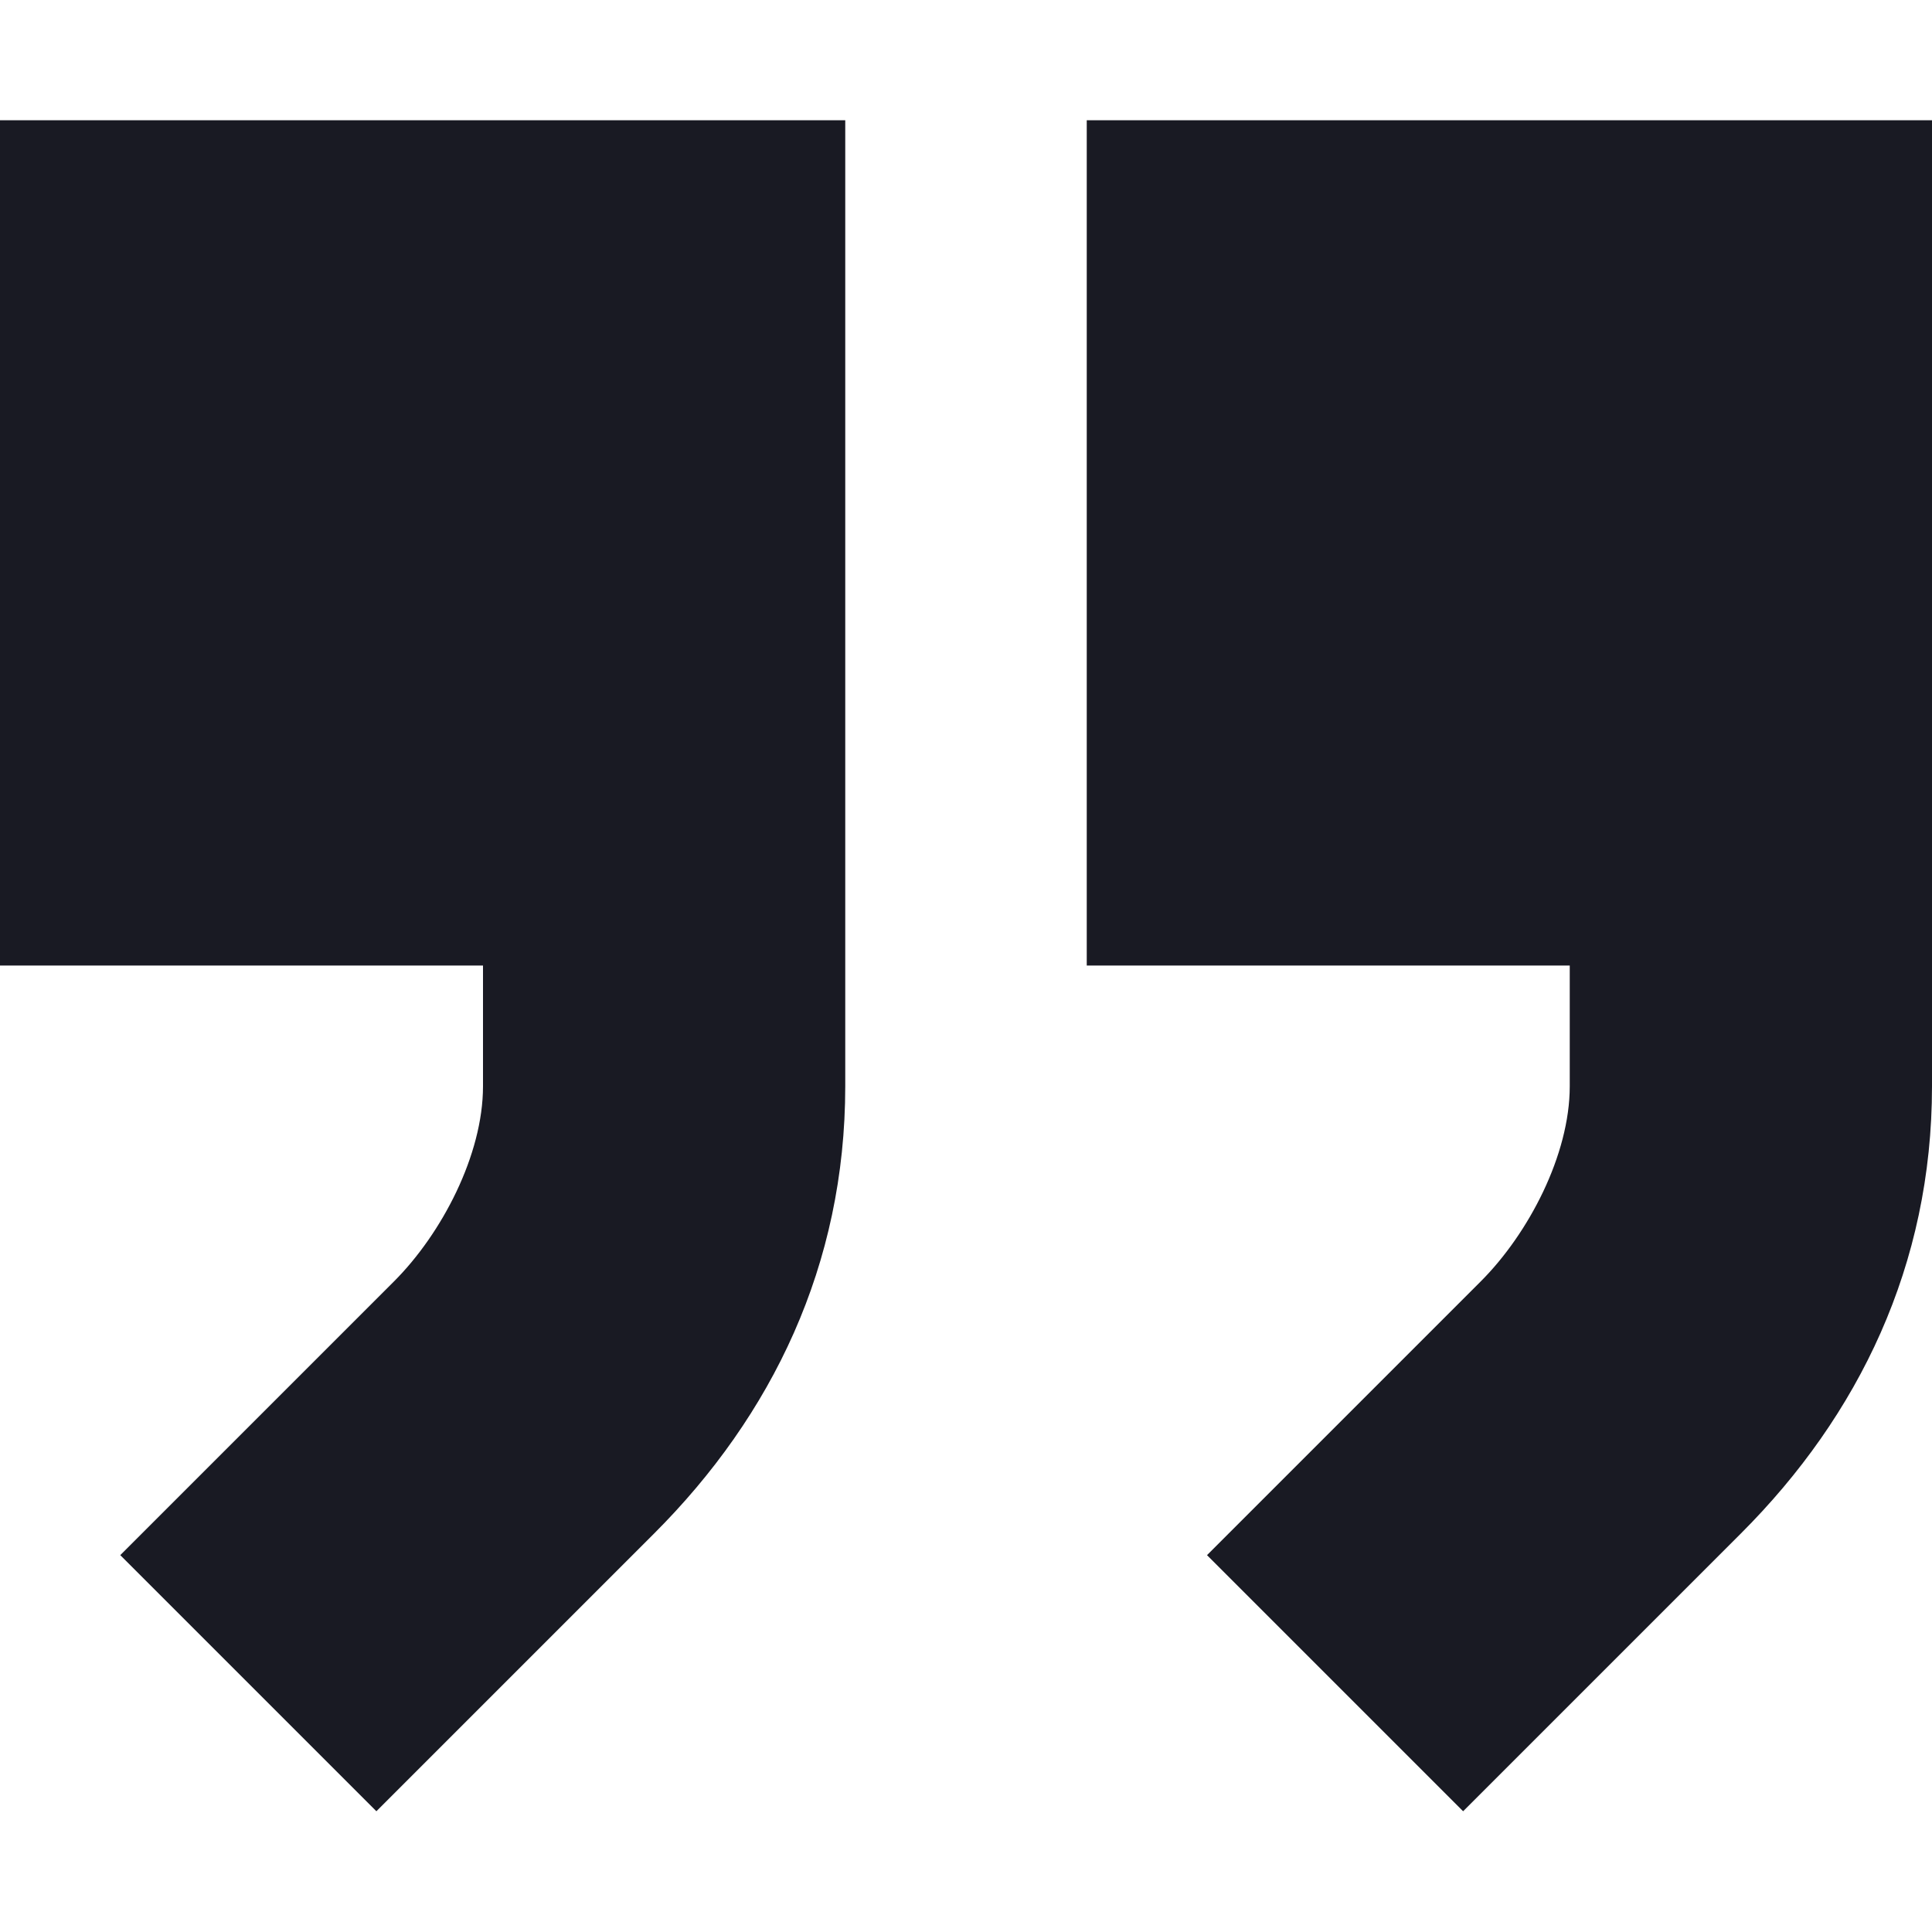
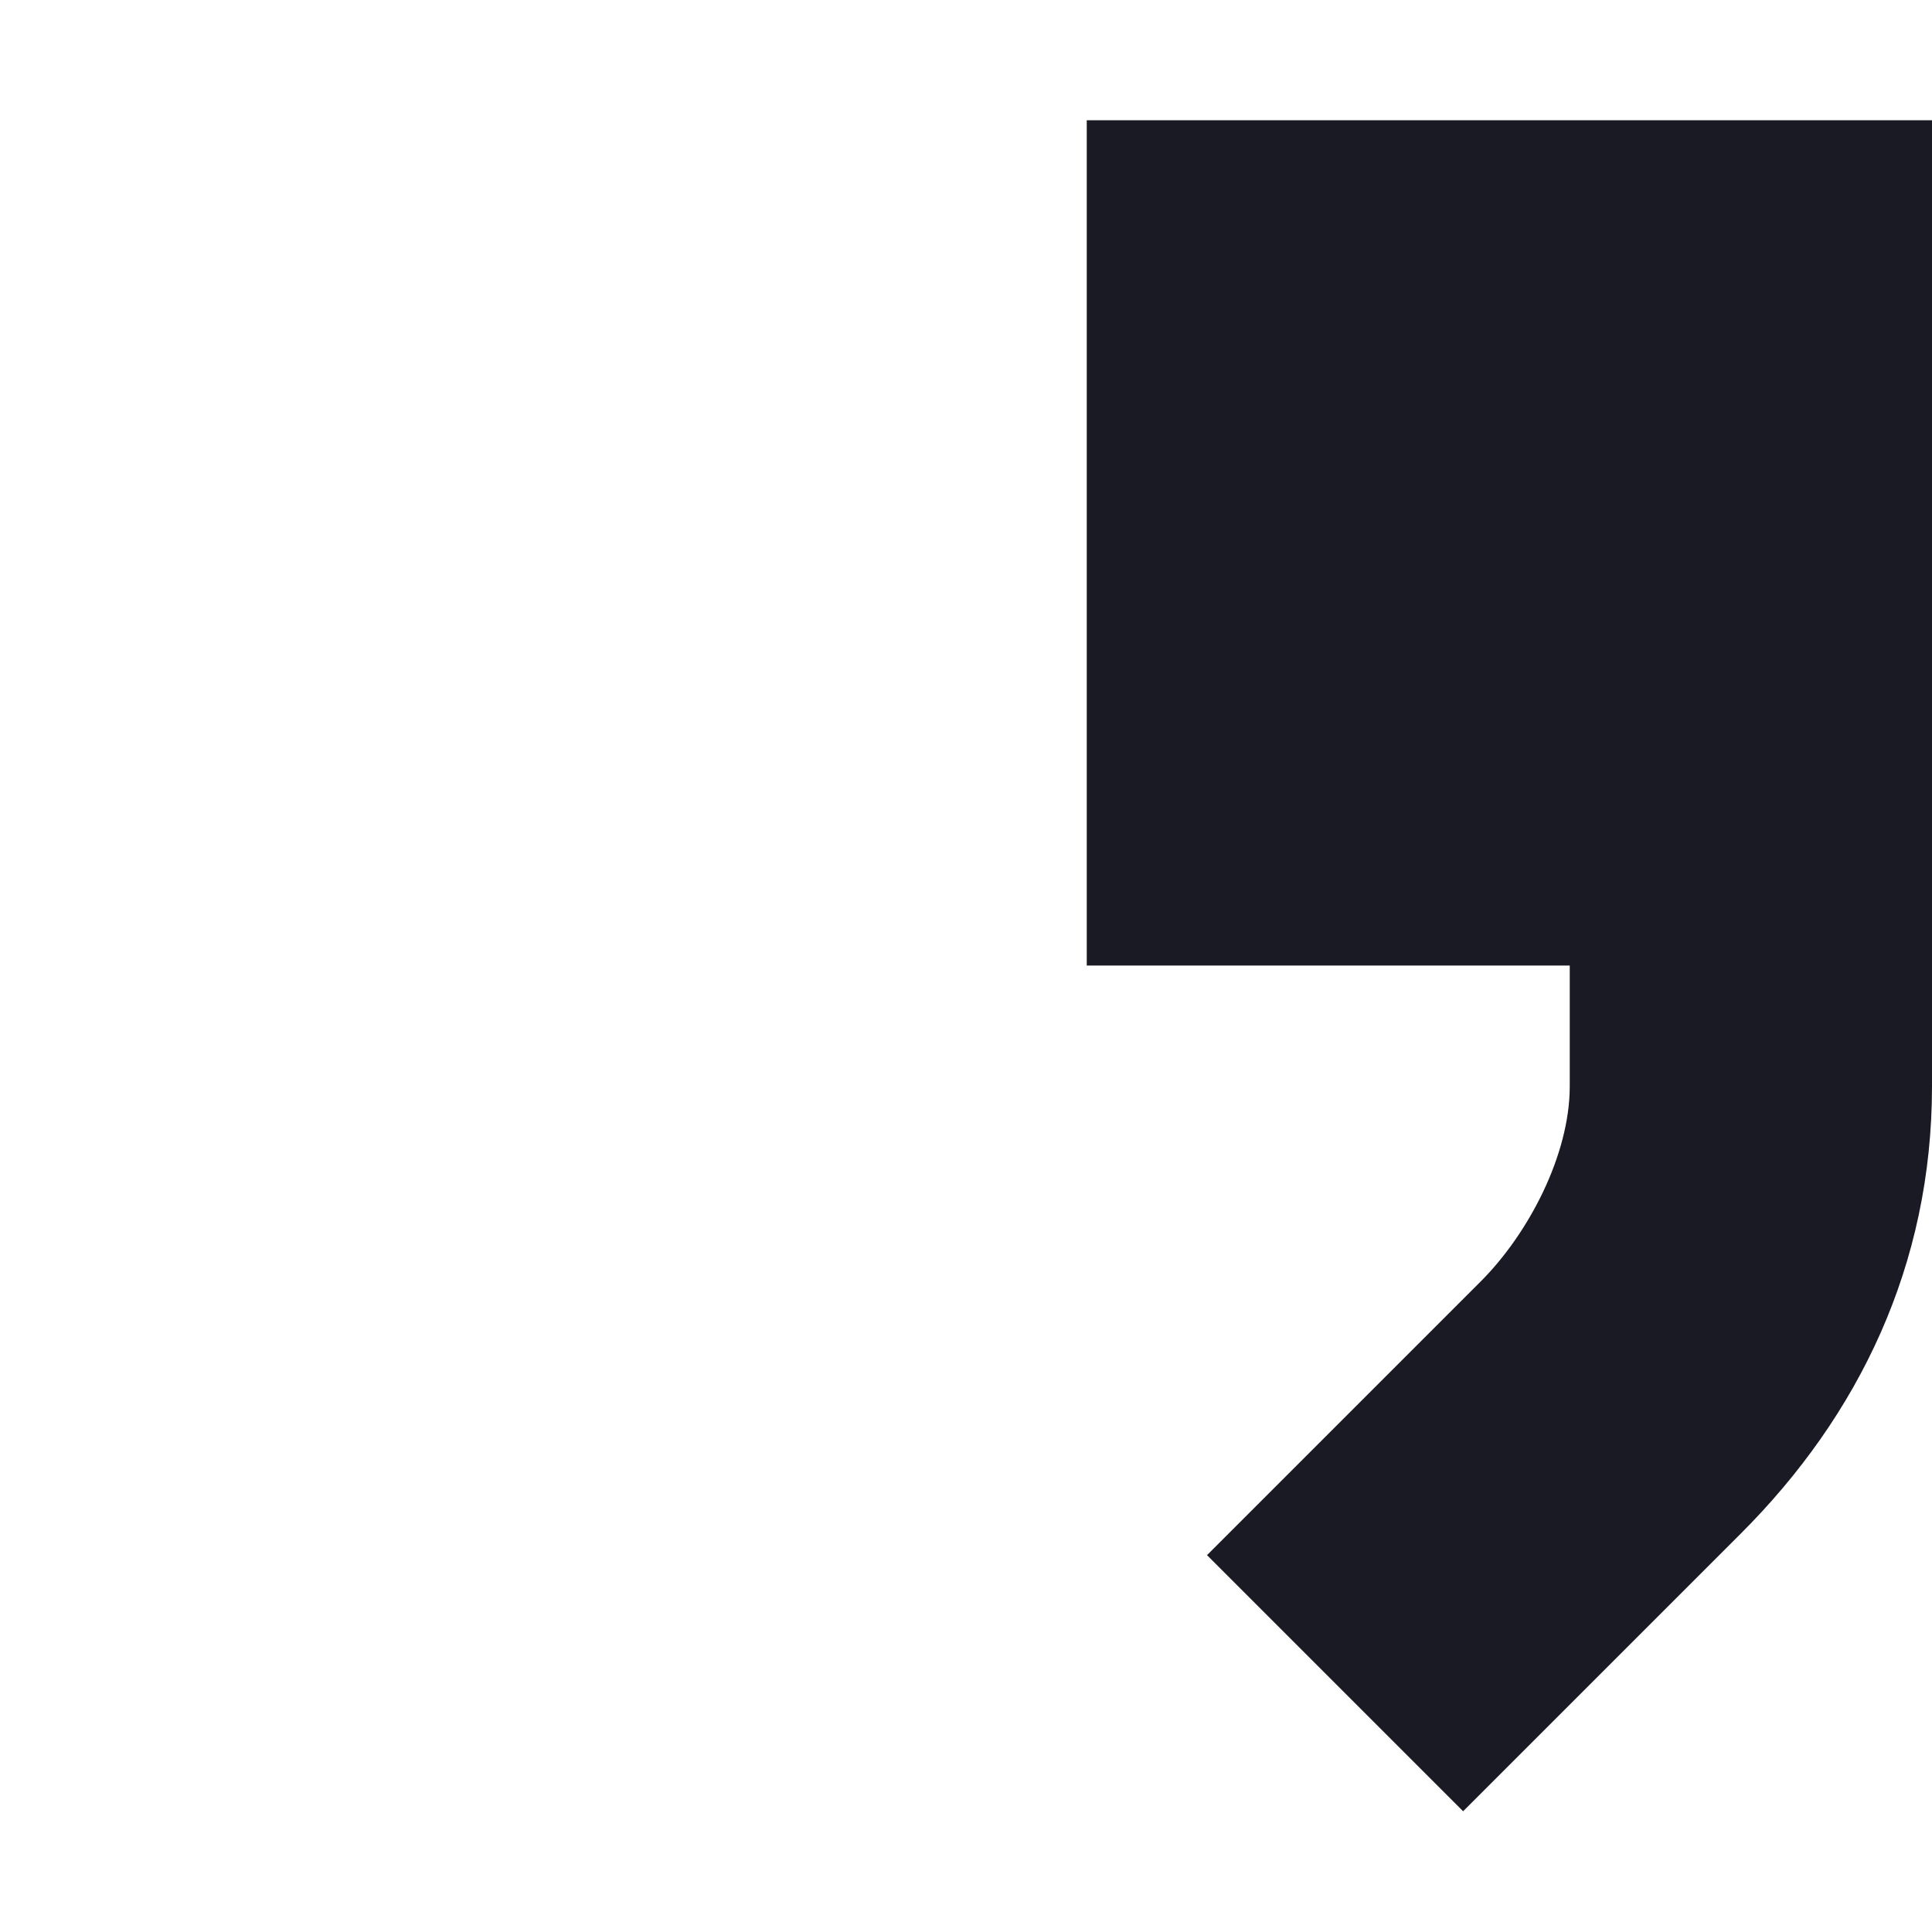
<svg xmlns="http://www.w3.org/2000/svg" width="16" height="16" viewBox="0 0 16 16" fill="none">
  <path d="M14.418 12.699L12.117 15L9.996 12.879L12.263 10.612C12.658 10.217 13 9.565 13 8.996V7.996L9 7.996V0.996H16V8.996C16 10.477 15.394 11.723 14.418 12.699Z" fill="#191A23" />
-   <path d="M5.418 12.699L3.117 15L0.996 12.879L3.263 10.612C3.658 10.217 4 9.565 4 8.996V7.996L0 7.996L6.11959e-07 0.996H7V8.996C7 10.477 6.394 11.723 5.418 12.699Z" fill="#191A23" />
</svg>